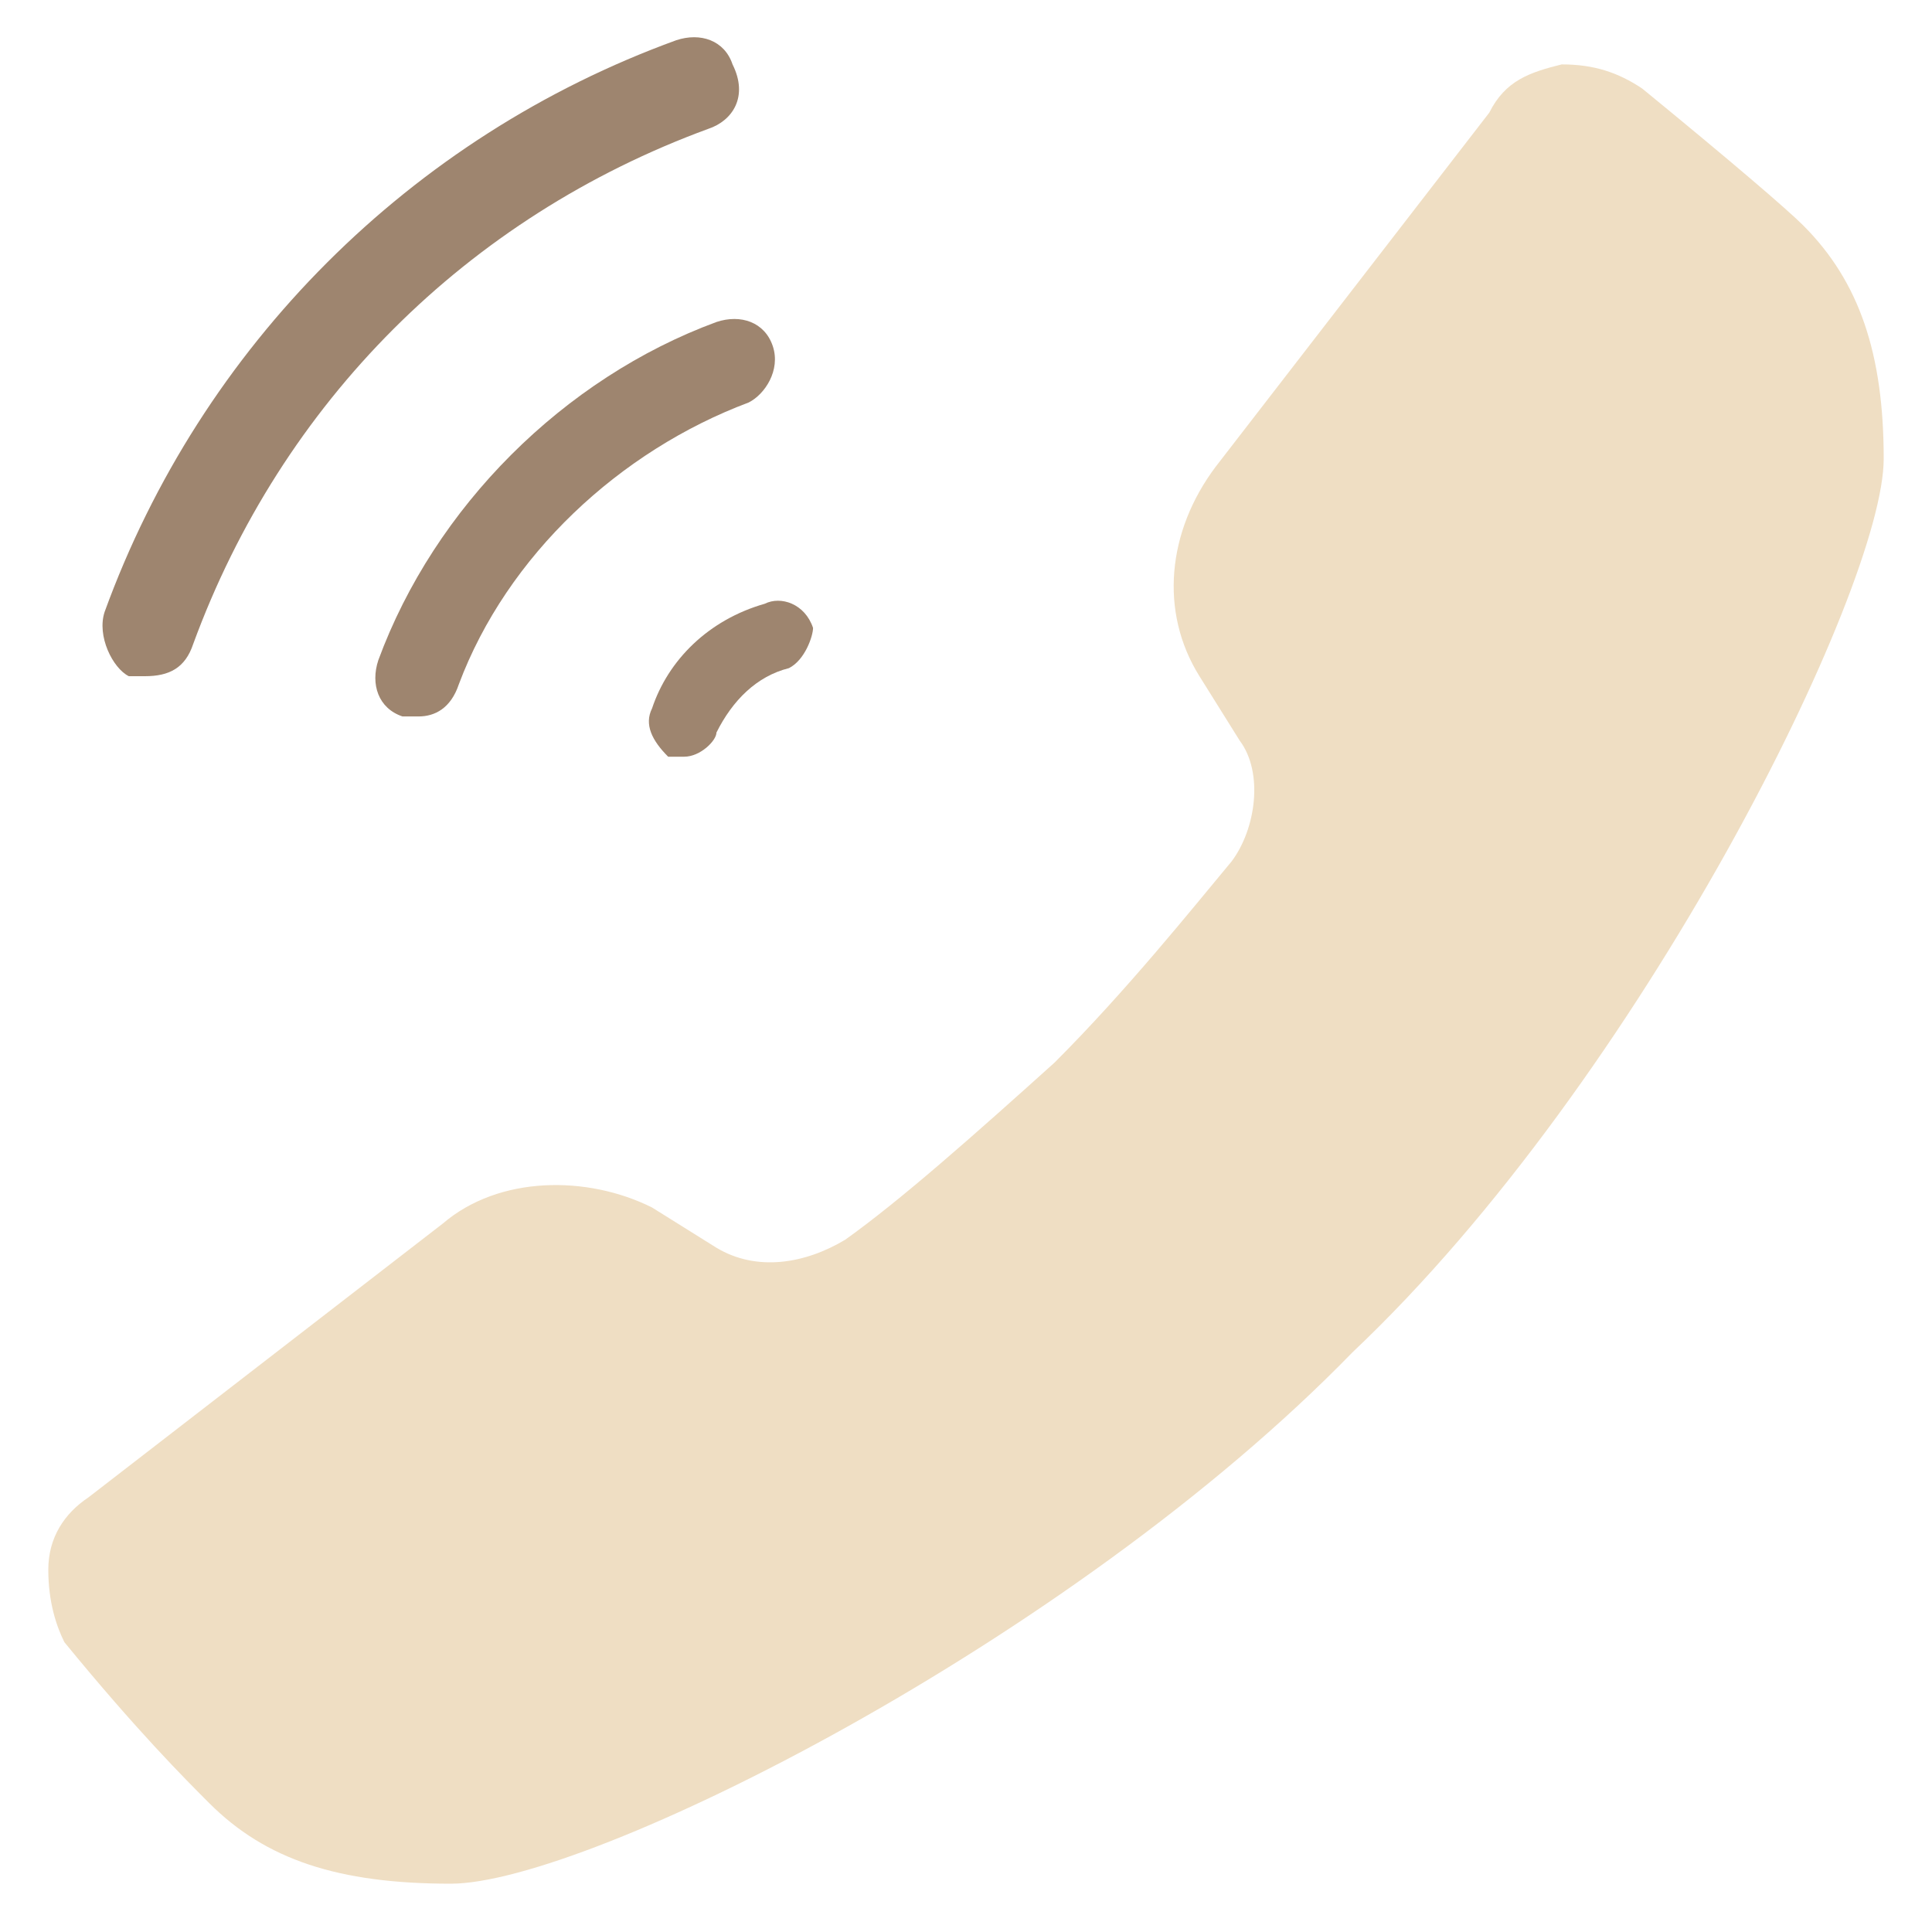
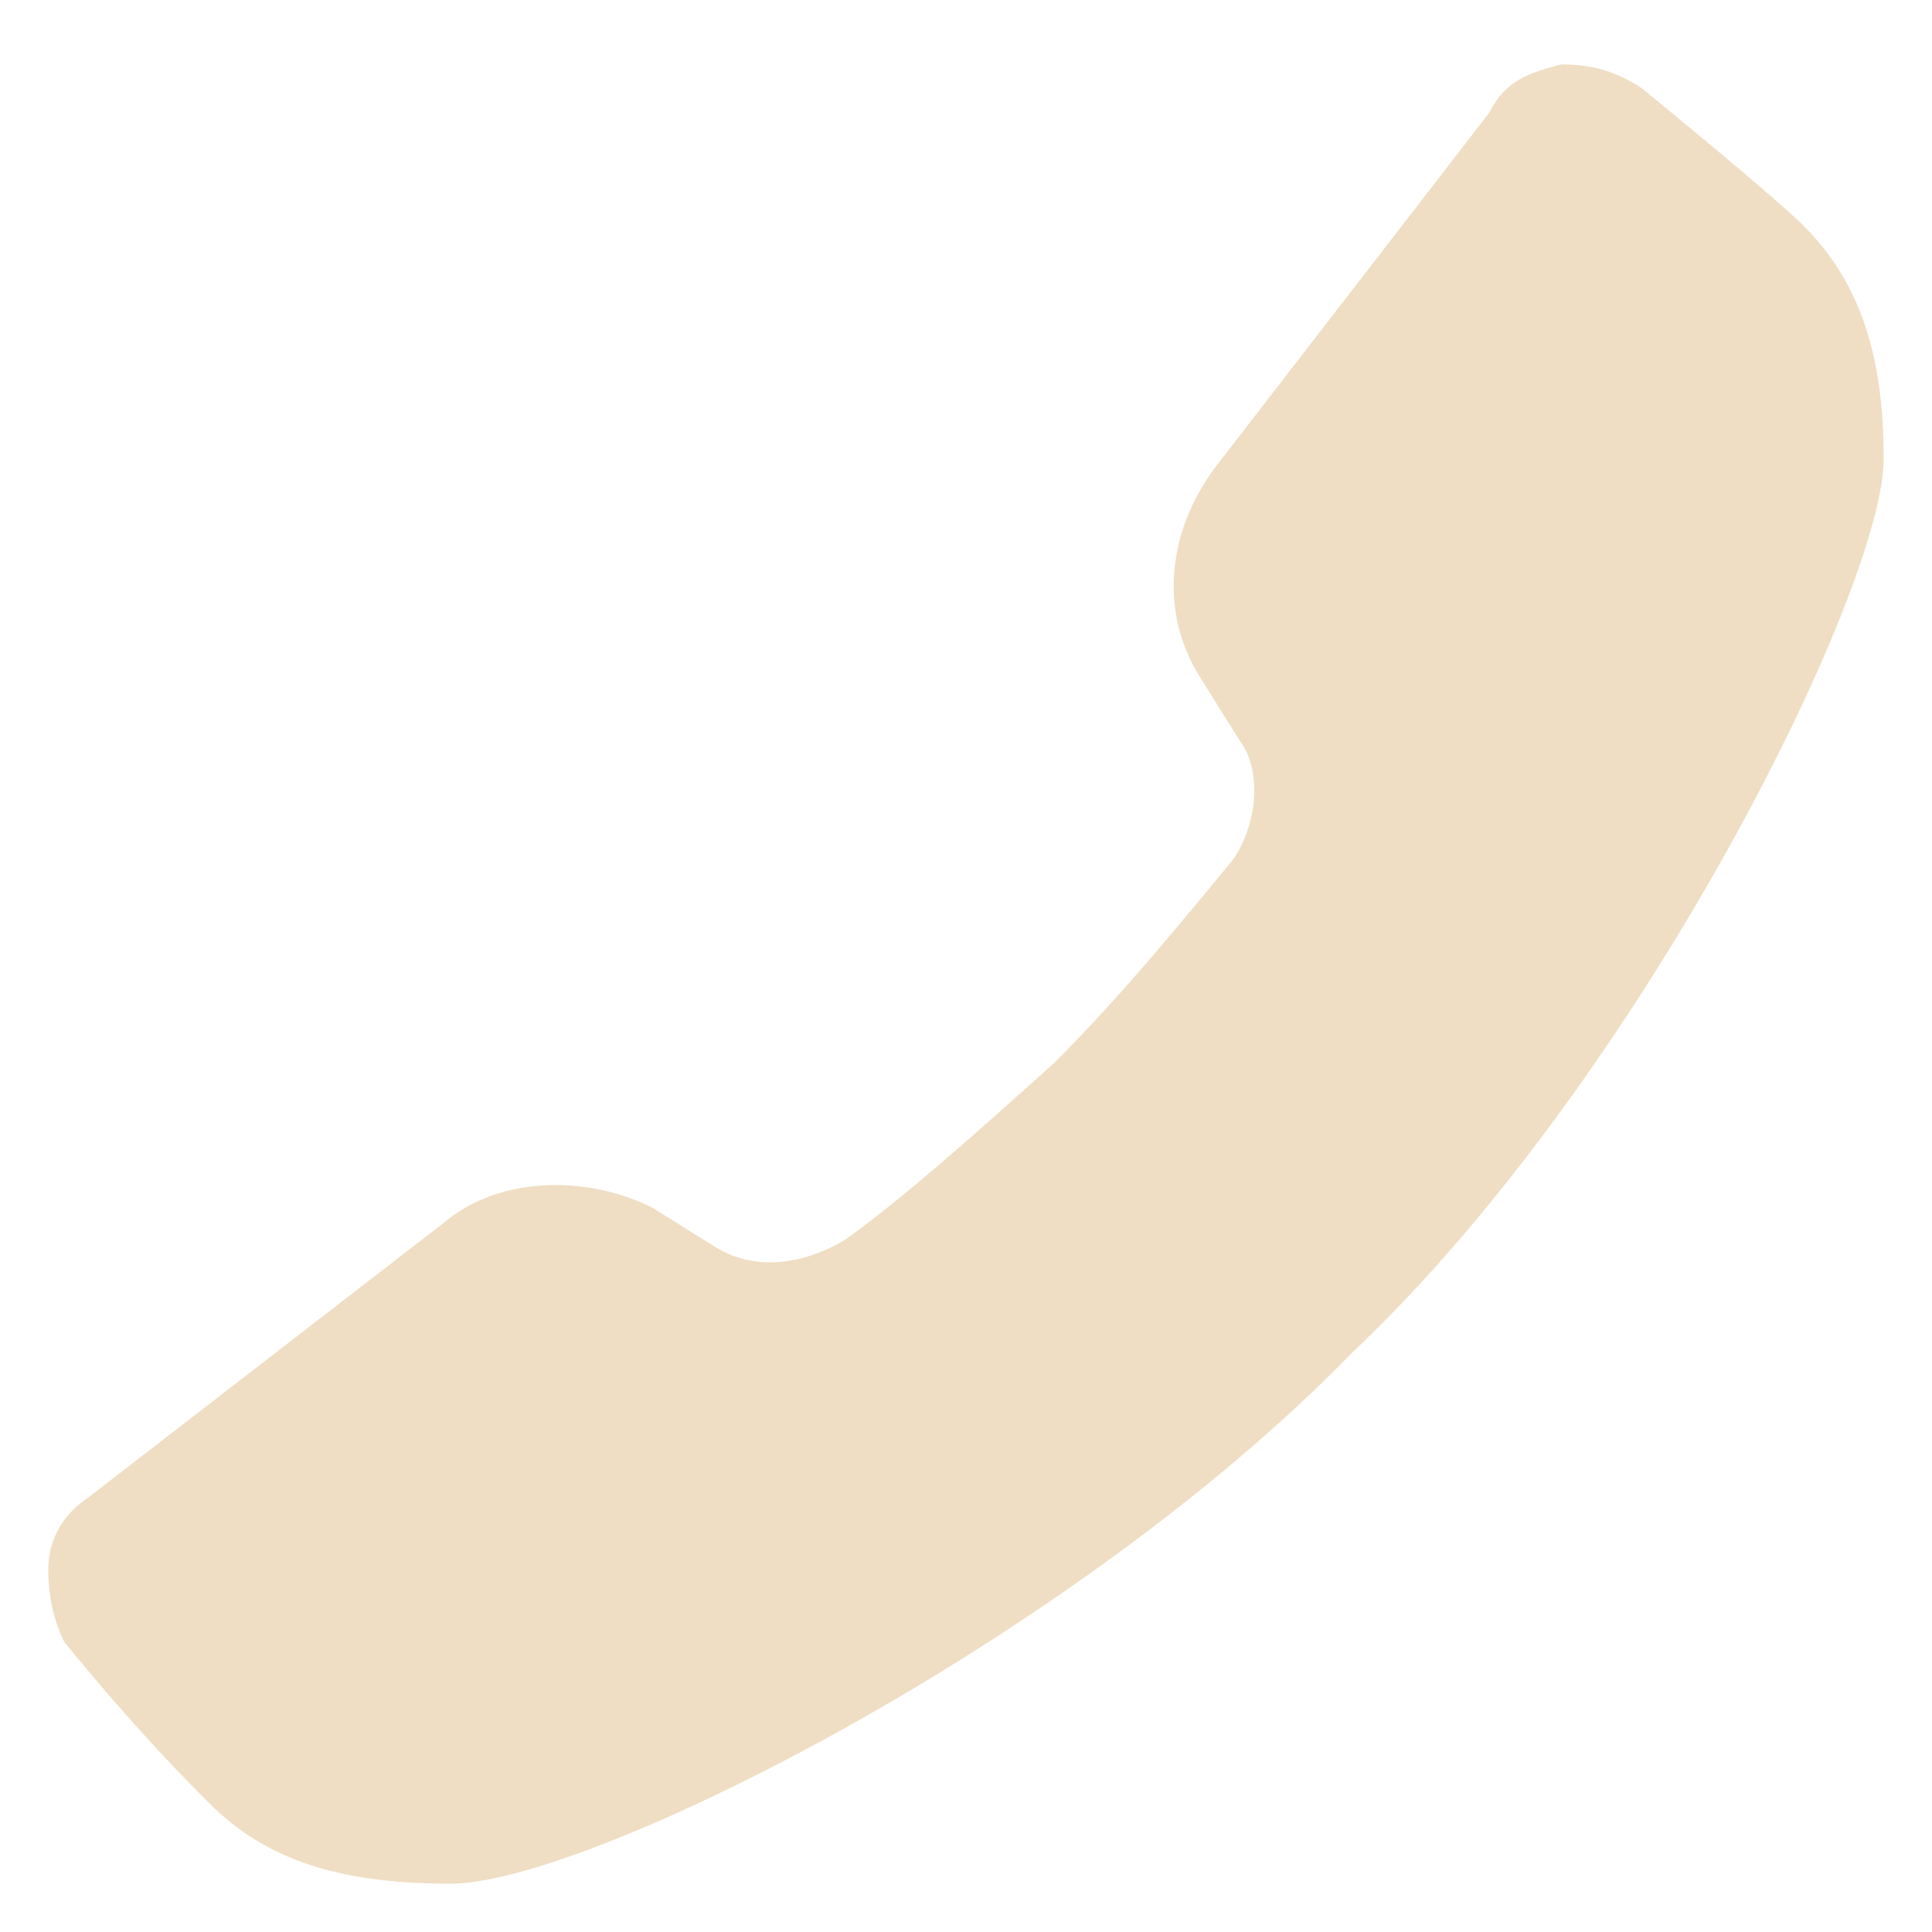
<svg xmlns="http://www.w3.org/2000/svg" id="Слой_1" x="0px" y="0px" viewBox="0 0 24 24" xml:space="preserve">
-   <path fill="#9E856F" d="M9.3,5c-1.6,0.6-3,1.9-3.6,3.5C5.6,8.8,5.4,8.9,5.2,8.9c-0.1,0-0.1,0-0.2,0C4.7,8.8,4.6,8.5,4.7,8.2 C5.4,6.3,7,4.7,8.9,4c0.3-0.1,0.6,0,0.7,0.3C9.7,4.6,9.5,4.9,9.3,5z" />
-   <path fill="#9E856F" d="M8.8,1.6C5.8,2.7,3.5,5,2.4,8C2.3,8.3,2.1,8.4,1.8,8.4c-0.1,0-0.1,0-0.2,0C1.4,8.3,1.2,7.9,1.3,7.6 c1.2-3.3,3.8-5.9,7.1-7.1c0.3-0.1,0.6,0,0.7,0.3C9.3,1.2,9.1,1.5,8.8,1.6z" />
-   <path fill="#9E856F" d="M9.8,8.3C9.4,8.4,9.1,8.7,8.9,9.1C8.9,9.2,8.7,9.4,8.5,9.4c-0.1,0-0.1,0-0.2,0C8.1,9.2,8,9,8.1,8.8 c0.2-0.6,0.7-1.1,1.4-1.3c0.2-0.1,0.5,0,0.6,0.3C10.1,7.9,10,8.2,9.8,8.3z" />
  <path fill="#EFDEC3" d="M0.6,19.5c0-0.4,0.2-0.7,0.5-0.9l4.4-3.4c0.7-0.6,1.8-0.6,2.6-0.2l0.8,0.5c0.5,0.3,1.1,0.2,1.6-0.1 c0.7-0.5,1.6-1.3,2.6-2.2c0.9-0.9,1.7-1.9,2.2-2.5c0.3-0.4,0.4-1.1,0.1-1.5l-0.5-0.8c-0.5-0.8-0.4-1.8,0.2-2.6l3.4-4.4 C18.7,1,19,0.9,19.4,0.8c0.4,0,0.7,0.1,1,0.3c1.1,0.9,1.8,1.5,2,1.7c0.7,0.7,1,1.6,1,2.9c0,1.6-3,7.7-6.6,11.1 c-3.5,3.6-9.5,6.6-11.2,6.6c-1.4,0-2.3-0.3-3-1c-0.3-0.3-0.9-0.9-1.8-2C0.7,20.2,0.6,19.9,0.6,19.5z" />
</svg>